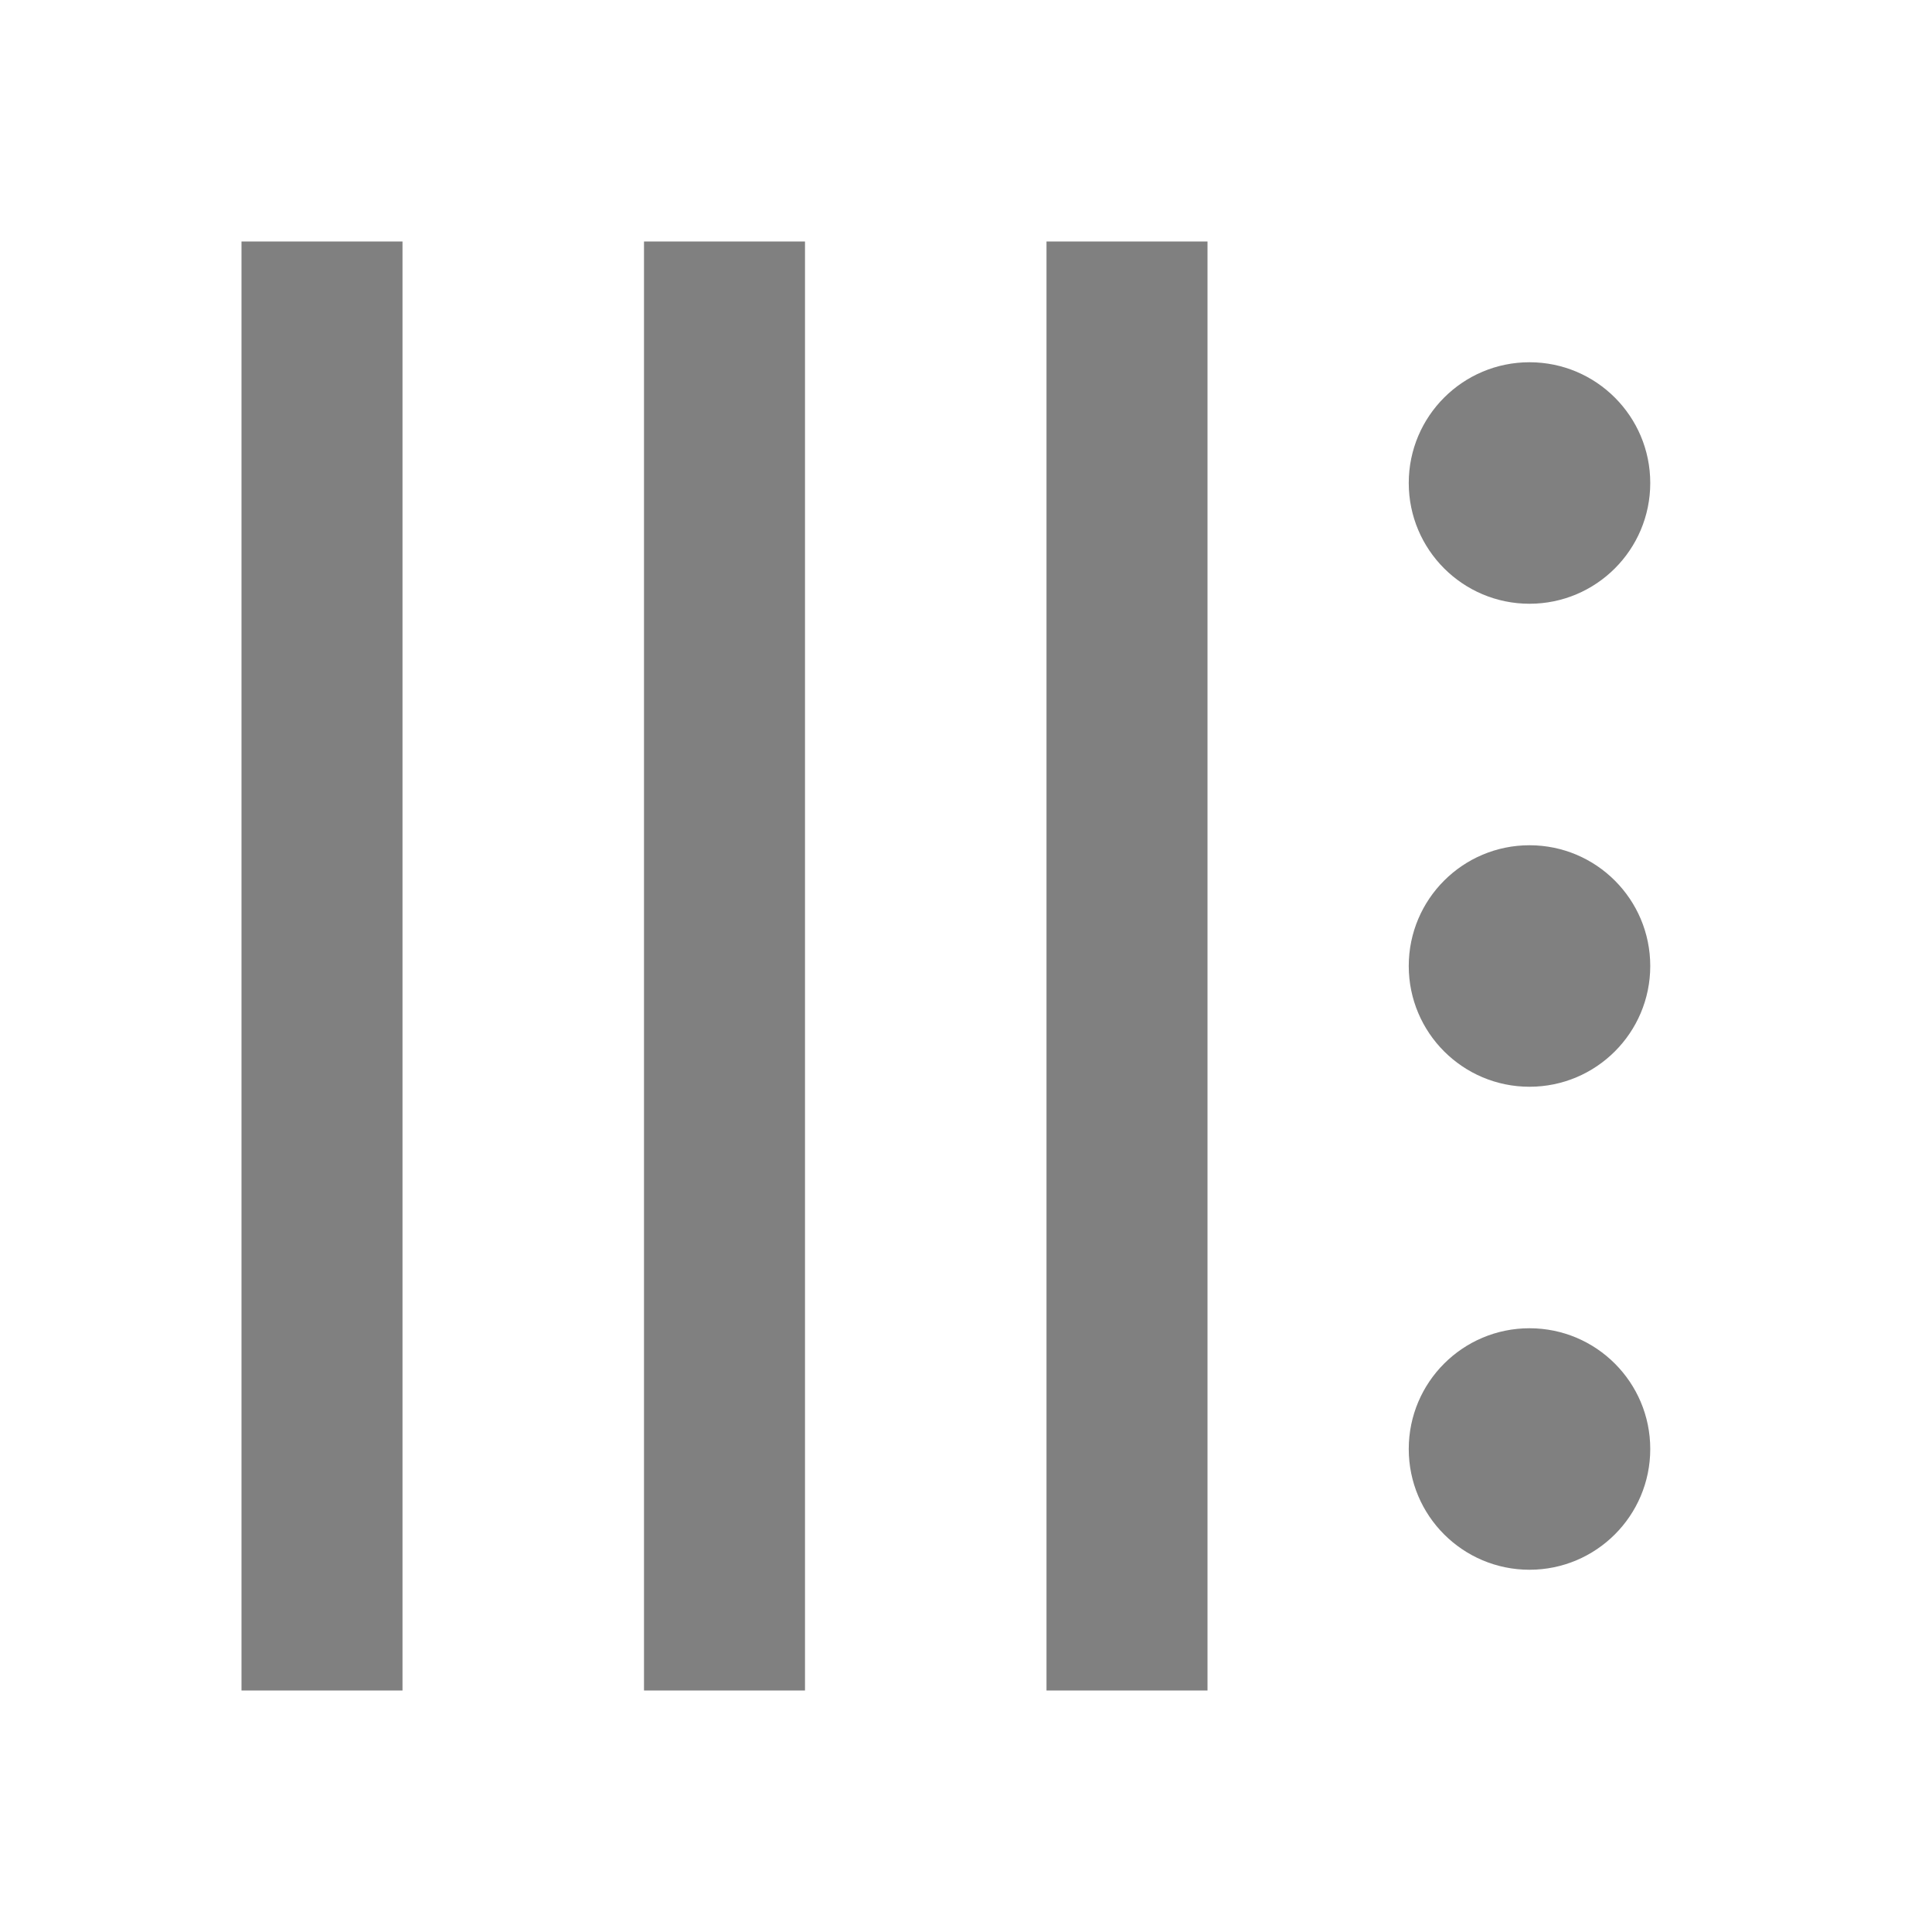
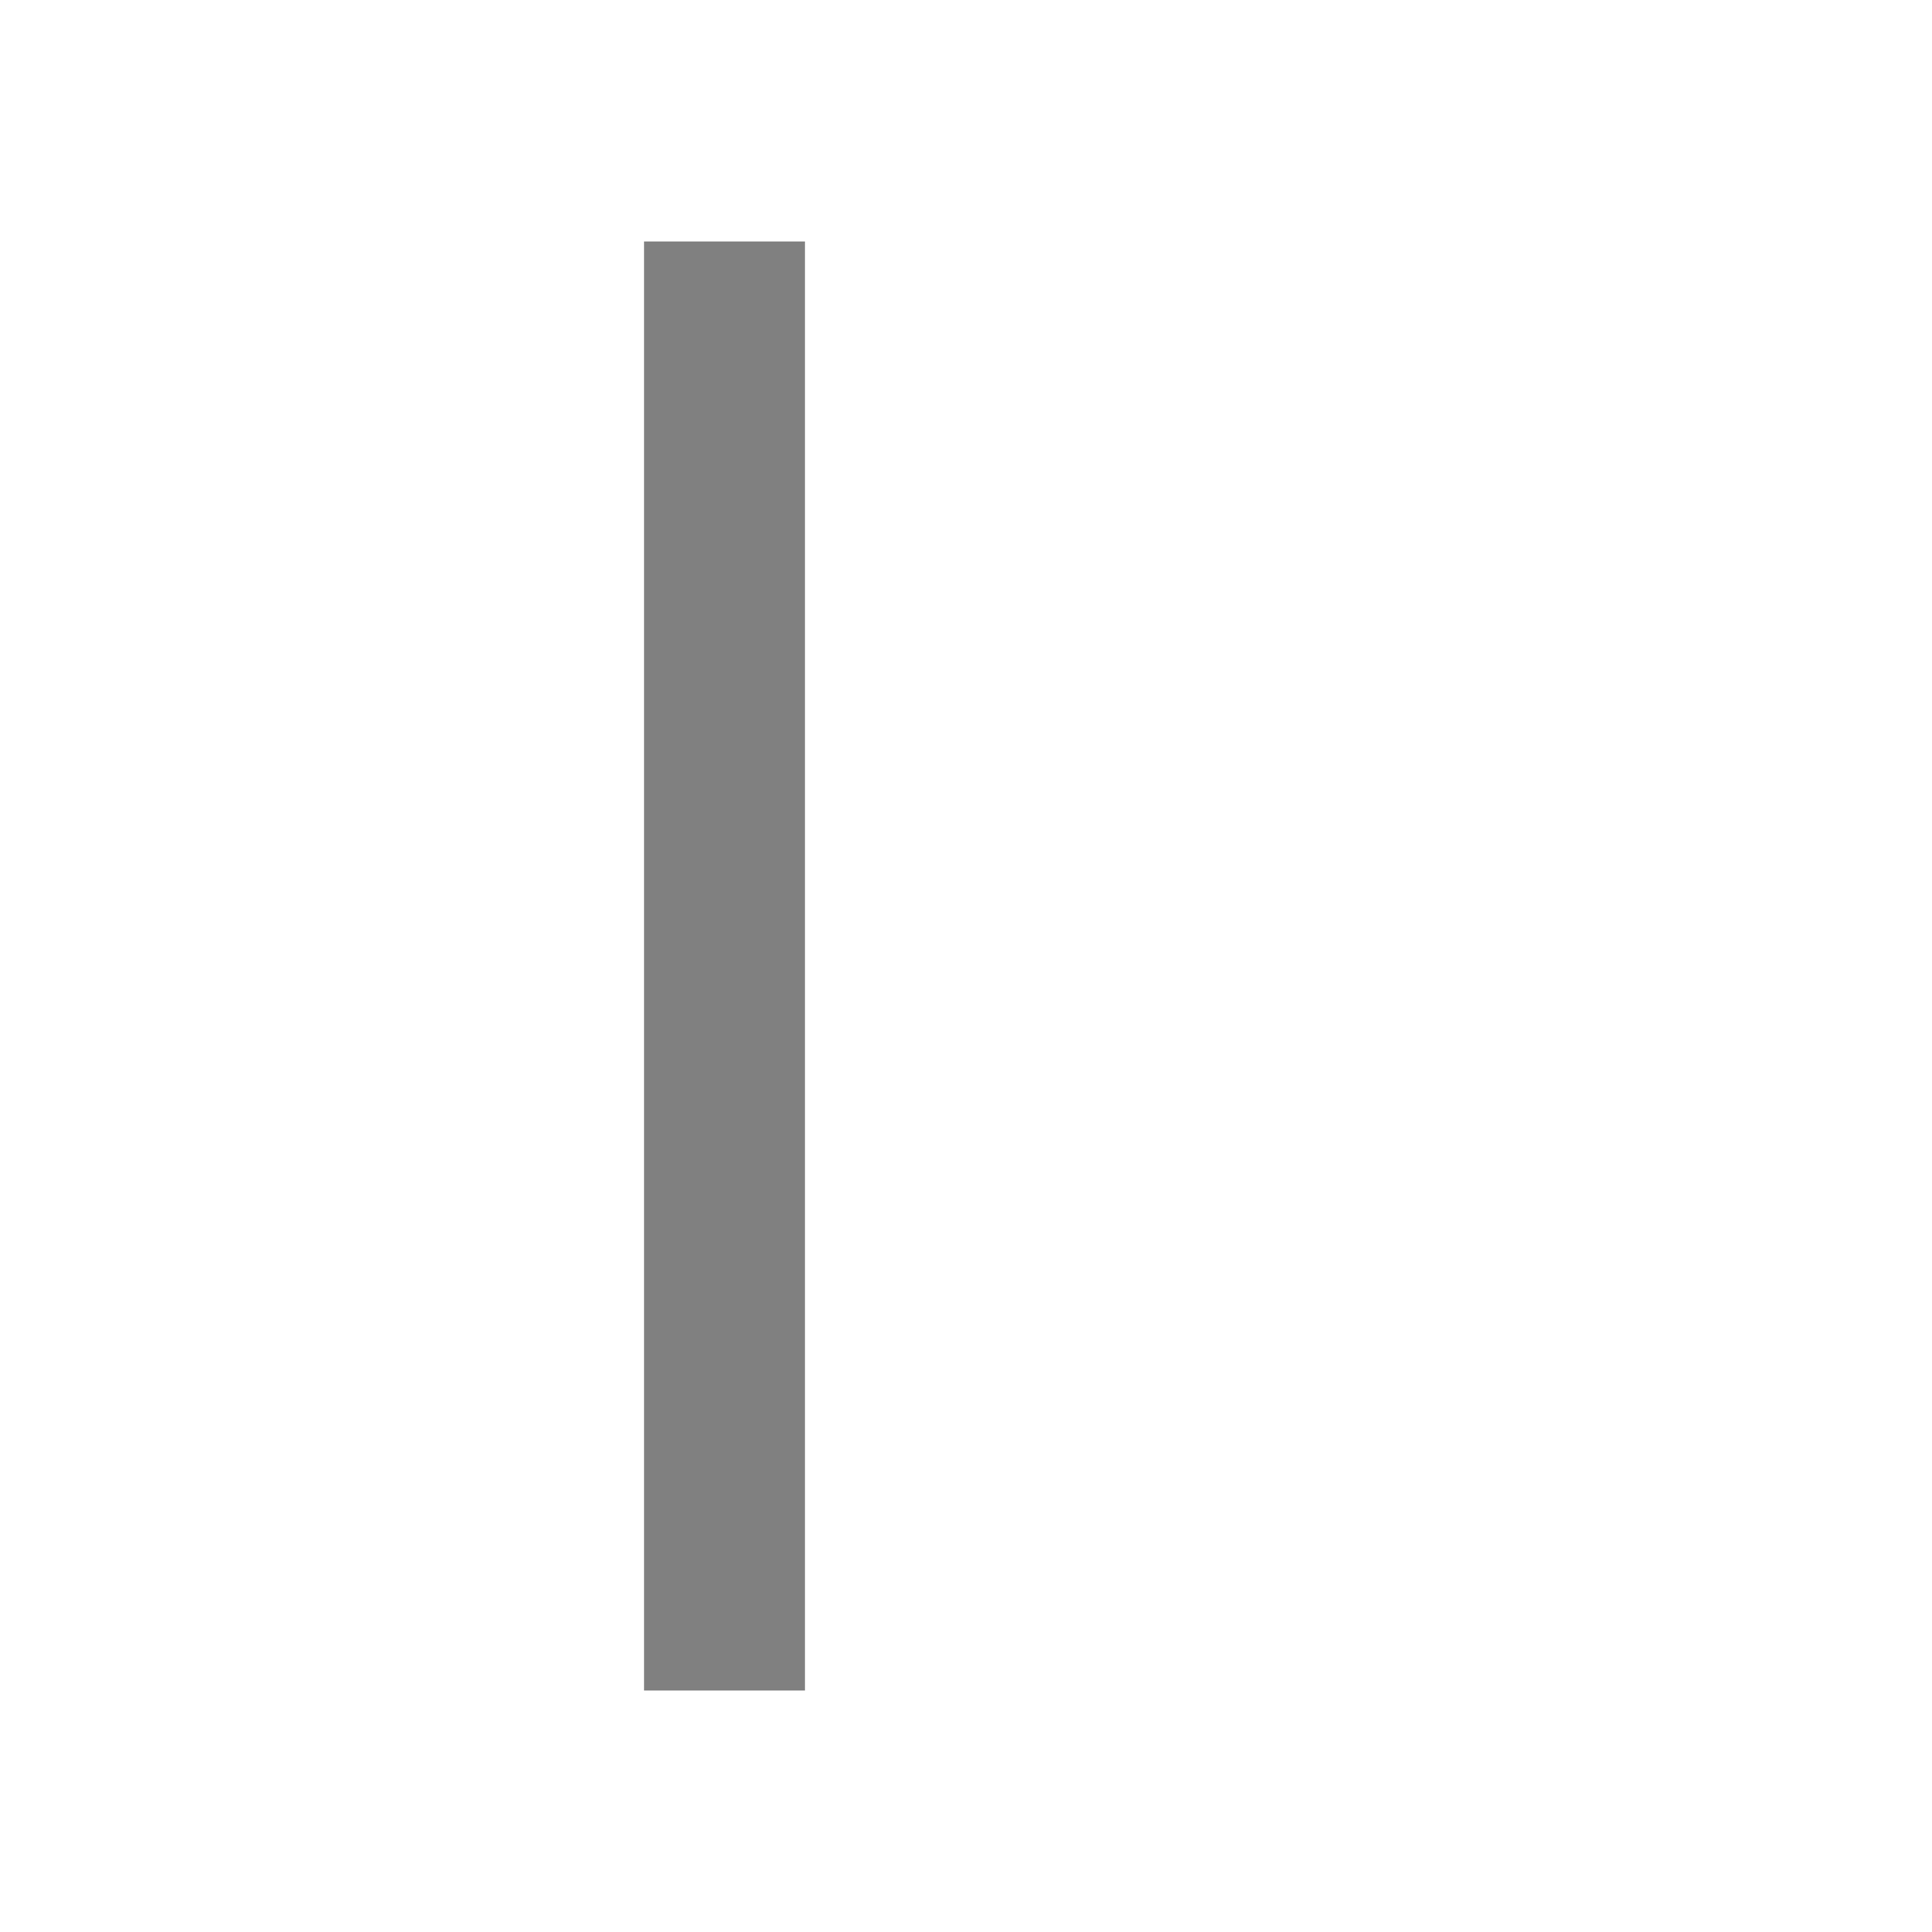
<svg xmlns="http://www.w3.org/2000/svg" width="24" height="24" viewBox="0 0 24 24" fill="none">
-   <path d="M3 3H5V21H3V3Z" fill="gray" />
  <path d="M8 3H10V21H8V3Z" fill="gray" />
-   <path d="M13 3H15V21H13V3Z" fill="gray" />
-   <circle cx="19" cy="6" r="1.5" fill="gray" />
-   <circle cx="19" cy="12" r="1.5" fill="gray" />
-   <circle cx="19" cy="18" r="1.5" fill="gray" />
</svg>